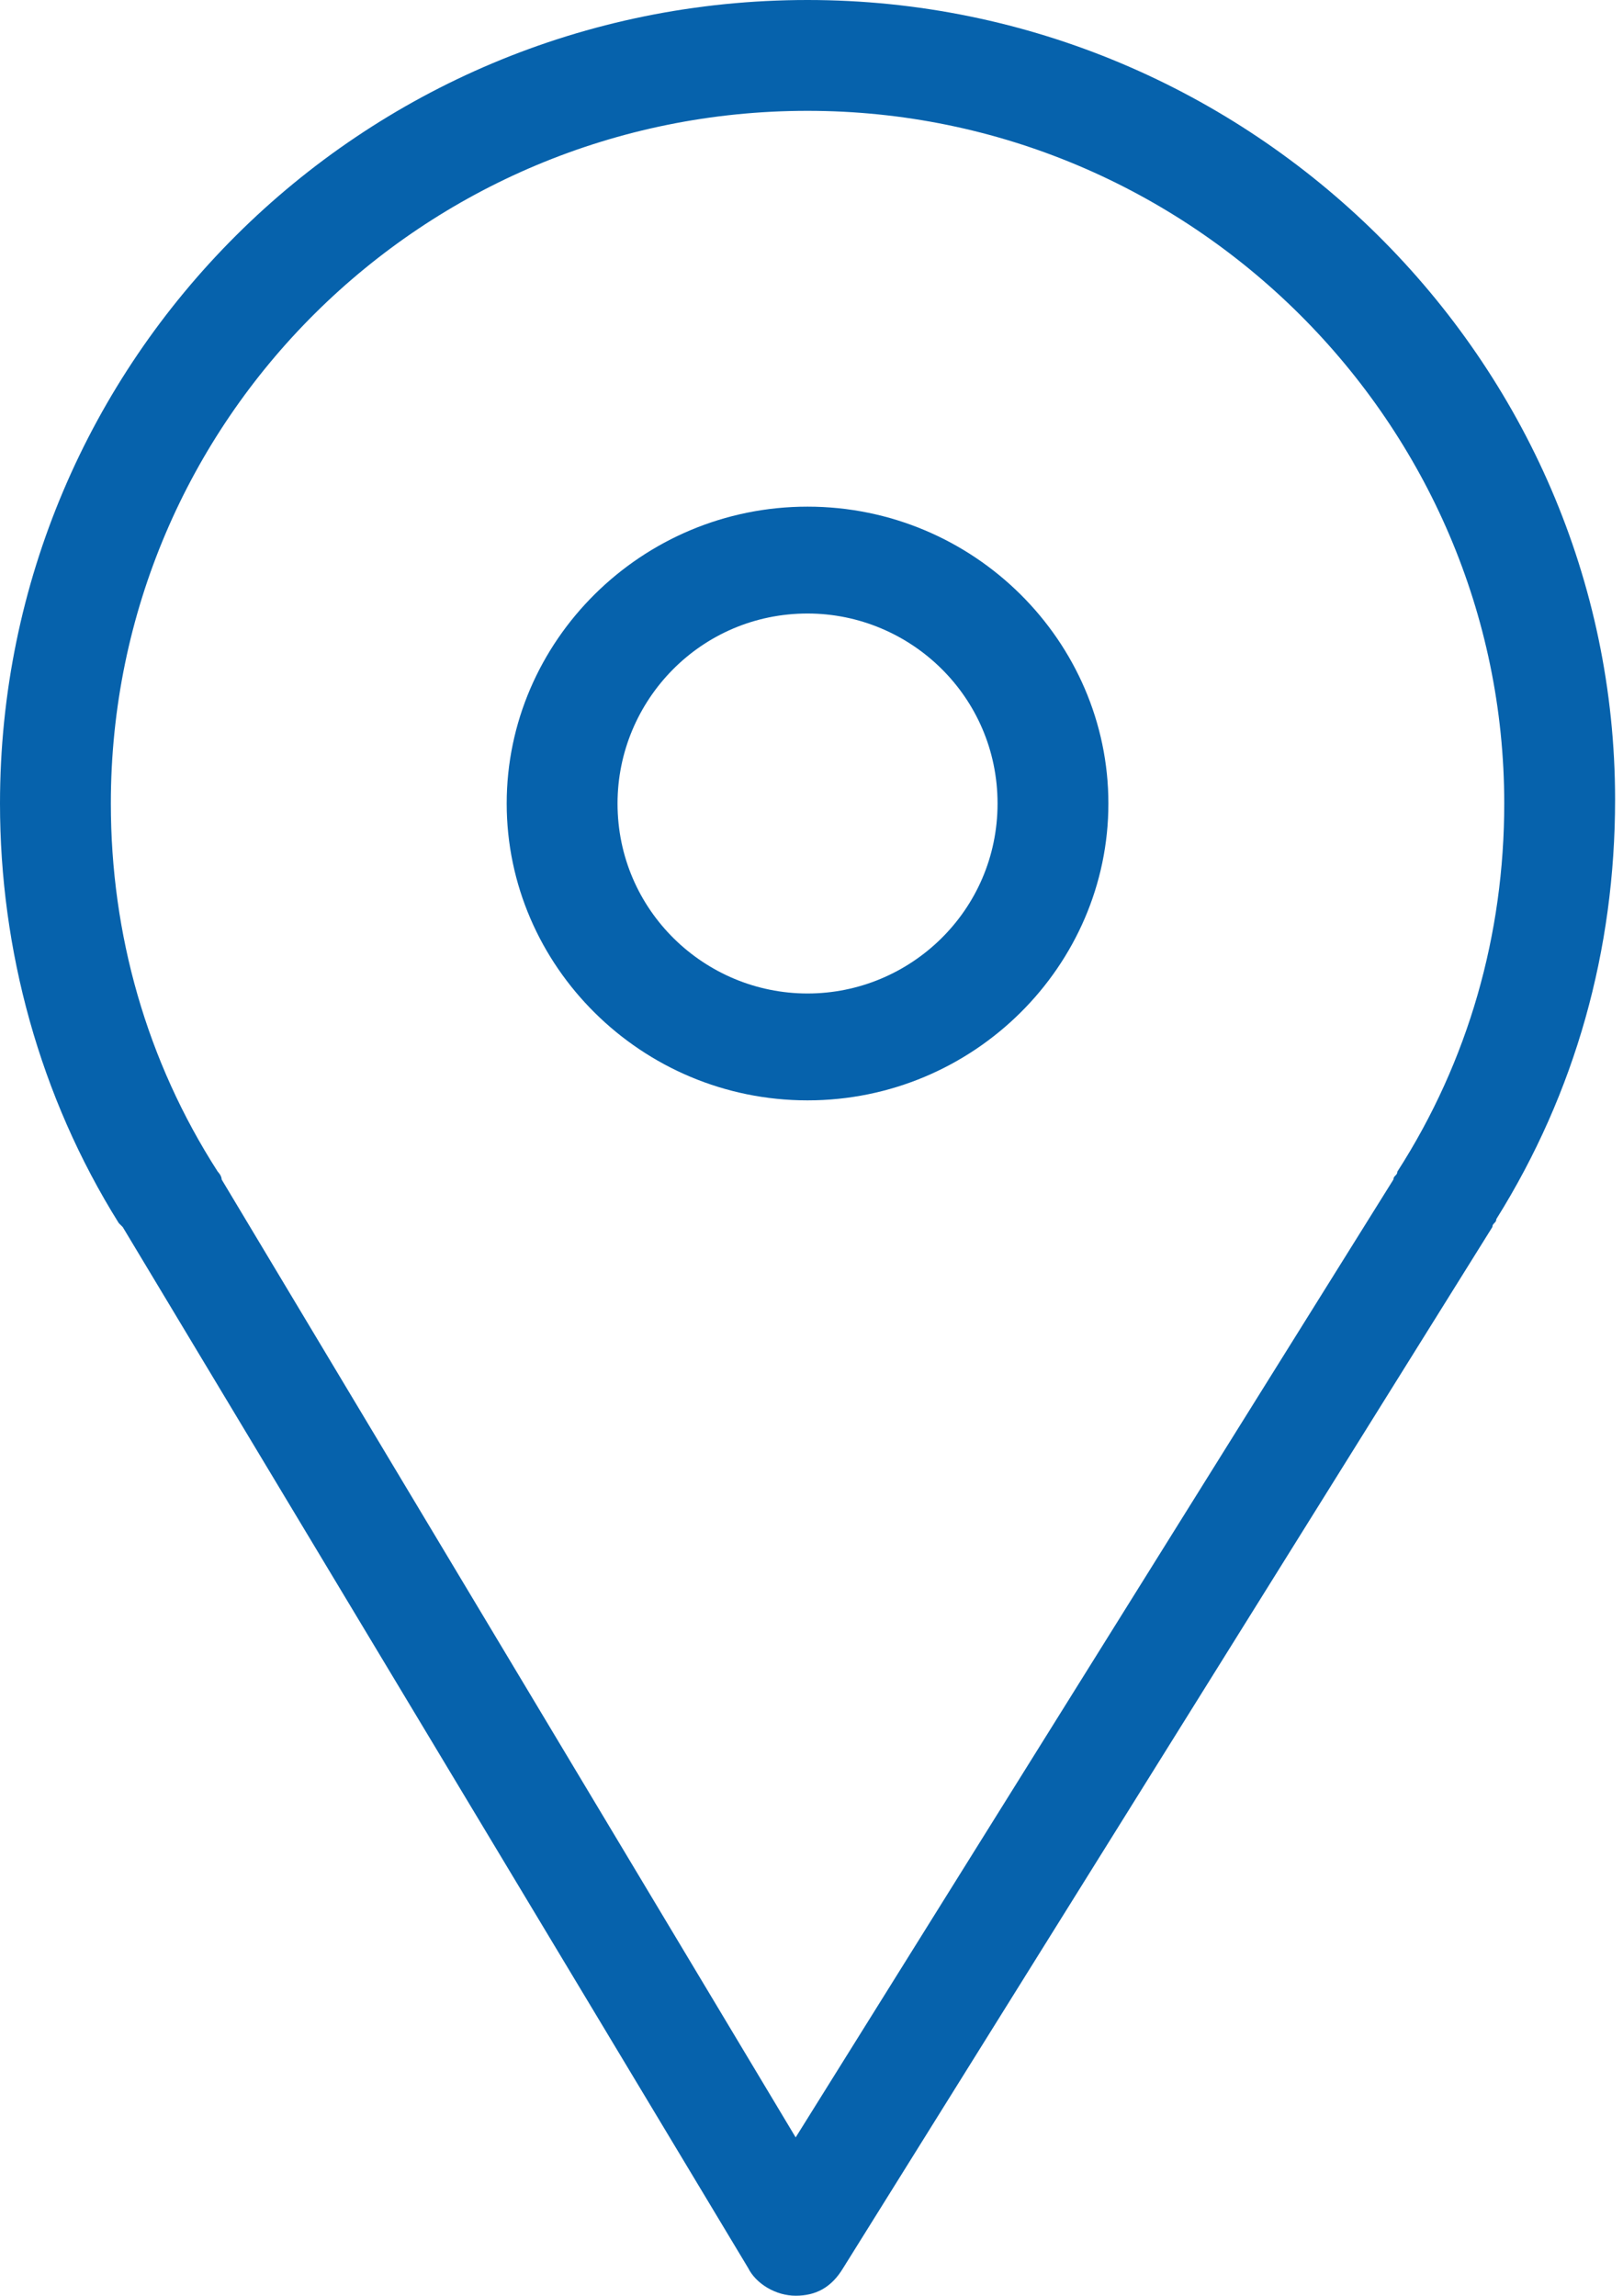
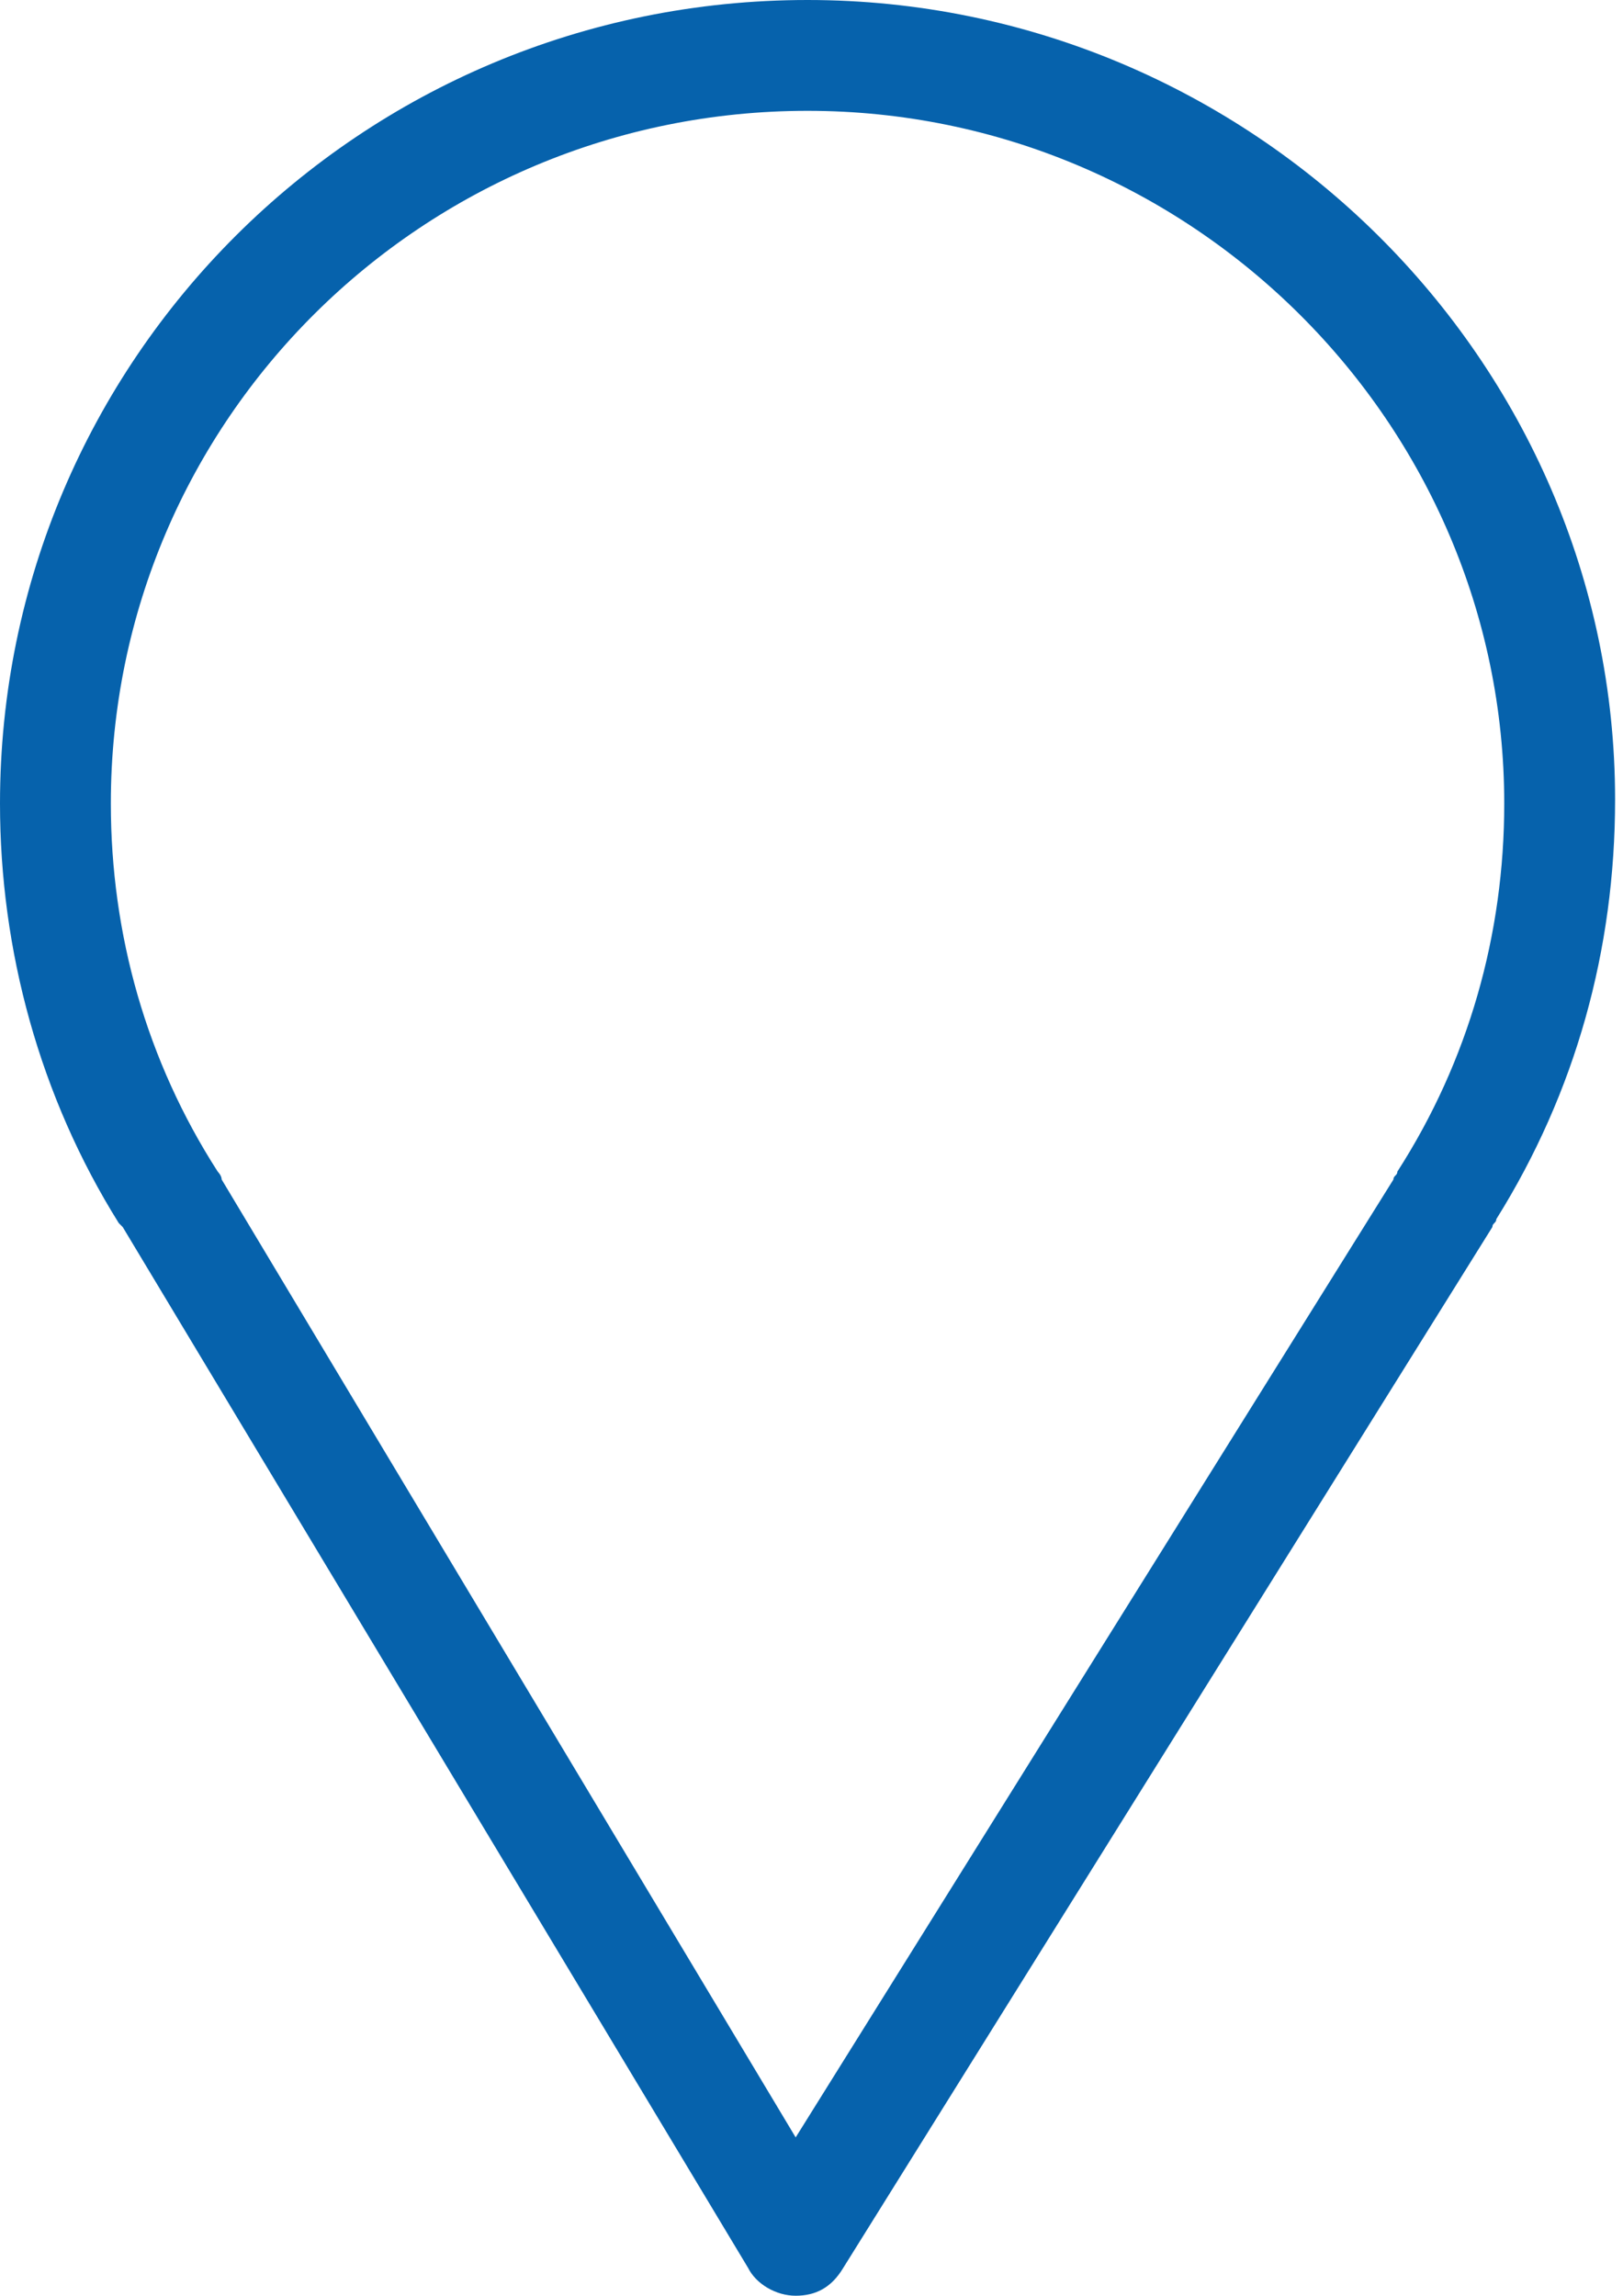
<svg xmlns="http://www.w3.org/2000/svg" version="1.1" id="Capa_1" x="0px" y="0px" viewBox="0 0 41 58" style="enable-background:new 0 0 41 58;" xml:space="preserve">
  <style type="text/css">
	.st0{fill:#0662AC;}
</style>
  <path class="st0" d="M3.1,31l15.8,26.3c0.2,0.4,0.7,0.7,1.2,0.7c0,0,0,0,0,0c0.5,0,0.9-0.2,1.2-0.7l16.4-26.3c0-0.1,0.1-0.1,0.1-0.2  c2-3.2,3-6.8,3-10.6C40.8,9.1,31.6,0,20.4,0C9.1,0,0,9.1,0,20.3c0,3.7,1,7.4,3,10.6C3,30.9,3.1,31,3.1,31z M20.4,2.8  c9.7,0,17.6,7.9,17.6,17.5c0,3.3-0.9,6.5-2.7,9.3c0,0.1-0.1,0.1-0.1,0.2L20.1,54L5.6,29.8c0-0.1-0.1-0.2-0.1-0.2  c-1.8-2.8-2.7-6-2.7-9.3C2.8,10.6,10.7,2.8,20.4,2.8z" />
-   <path class="st0" d="M20.4,27.8c4.2,0,7.6-3.4,7.6-7.5s-3.4-7.5-7.6-7.5s-7.6,3.4-7.6,7.5S16.2,27.8,20.4,27.8z M20.4,15.5  c2.6,0,4.8,2.1,4.8,4.8s-2.2,4.8-4.8,4.8s-4.8-2.1-4.8-4.8C15.6,17.7,17.7,15.5,20.4,15.5z" />
</svg>